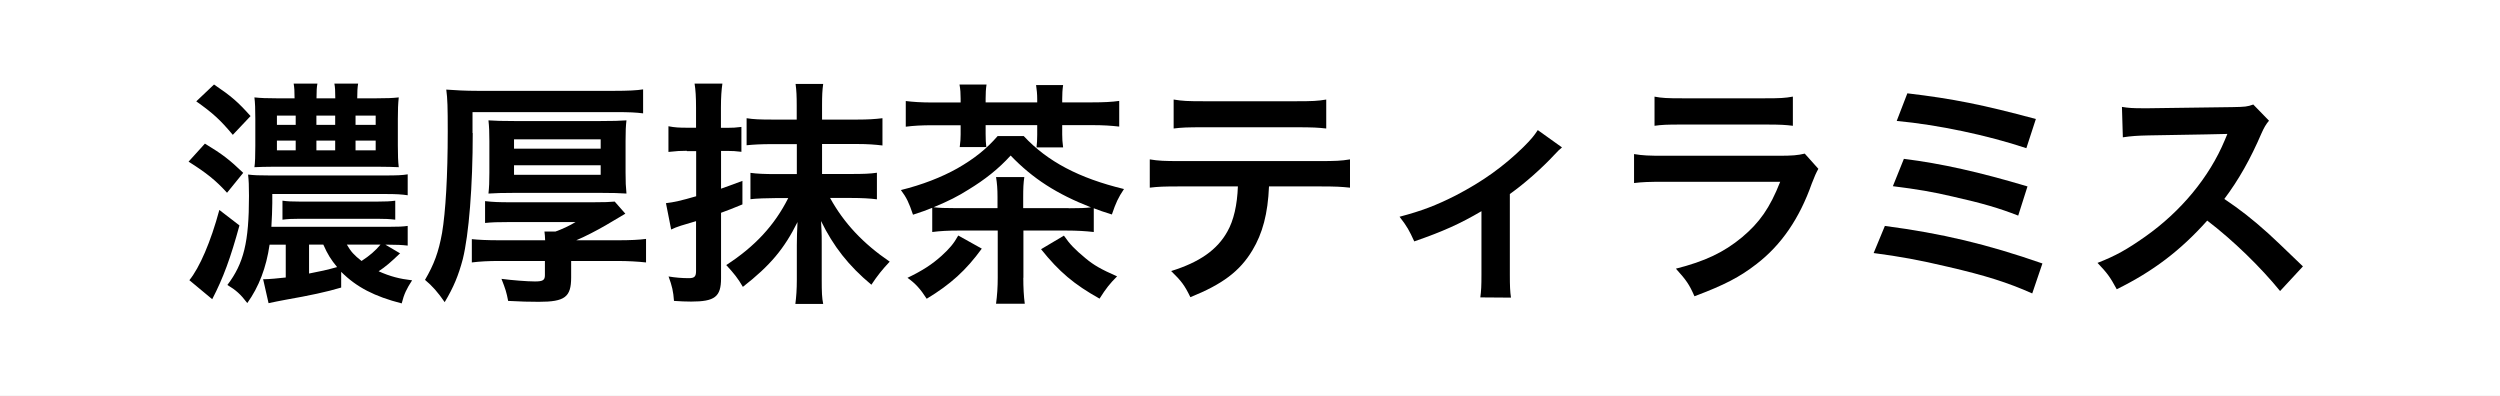
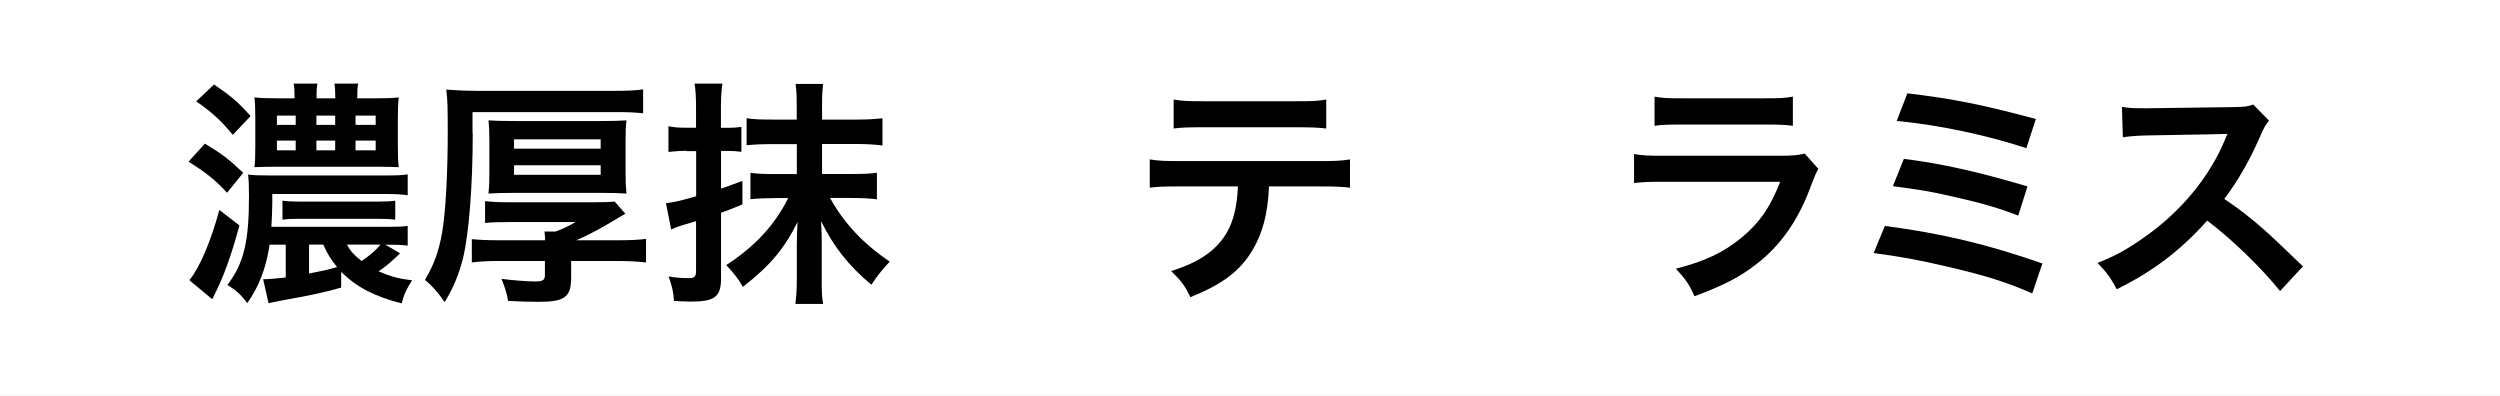
<svg xmlns="http://www.w3.org/2000/svg" id="_レイヤー_2" data-name="レイヤー 2" viewBox="0 0 221 35">
  <rect x="0" y="0" width="221" height="35" fill="#808080" stroke="none" />
  <defs>
    <style>
      .cls-1 {
        fill: #fff;
        stroke: #fff;
        stroke-miterlimit: 10;
      }
    </style>
  </defs>
  <g id="main">
    <rect class="cls-1" x=".5" y=".5" width="220" height="34" />
    <g>
      <path d="M18.12,12.7c1.57.95,2.18,1.43,3.38,2.58l-1.43,1.76c-1.01-1.11-1.83-1.76-3.4-2.75l1.45-1.6ZM21.17,19.92c-.78,2.86-1.43,4.64-2.41,6.53l-2.02-1.68c.9-1.11,1.89-3.38,2.65-6.21l1.78,1.37ZM18.92,7.47c1.55,1.05,2.1,1.53,3.23,2.79l-1.57,1.66c-1.11-1.32-1.72-1.89-3.23-2.96l1.57-1.49ZM35.36,22.4c-.86.82-1.28,1.18-1.89,1.58,1.03.46,1.85.67,2.96.8-.48.74-.71,1.2-.92,2.04-2.39-.61-3.99-1.43-5.35-2.79v1.39c-1.26.38-2.81.71-4.87,1.07-.57.11-1.11.21-1.55.31l-.48-2.12h.19c.29,0,1.22-.08,1.81-.15v-2.9h-1.43c-.29,2.02-.94,3.72-1.97,5.16-.59-.78-1.01-1.15-1.76-1.6,1.45-1.91,1.91-3.78,1.91-7.87,0-.9-.02-1.37-.08-1.89.52.06.94.08,1.93.08h10.14c1.11,0,1.55-.02,2.04-.1v1.85c-.55-.08-.99-.11-2.02-.11h-9.95v.8c0,.55-.04,1.41-.08,2.1h10.33c.9,0,1.3-.02,1.72-.08v1.74c-.52-.06-.99-.08-1.68-.08h-.29l1.32.78ZM33.28,8.69c.92,0,1.43-.02,1.97-.08-.06.57-.08,1.07-.08,1.89v2.35c0,.88.02,1.41.08,1.93-.57-.02-.94-.04-1.78-.04h-9.36c-.67,0-1.11.02-1.62.04.06-.31.08-1.11.08-1.89v-2.37c0-.86-.02-1.45-.08-1.91.57.06,1.09.08,1.95.08h1.6c0-.67-.02-.92-.08-1.3h2.1c-.06.29-.08.69-.08,1.3h1.66c0-.65-.02-.99-.08-1.3h2.1c-.06.34-.08.74-.08,1.3h1.72ZM24.48,10.22v.82h1.66v-.82h-1.66ZM24.48,12.43v.86h1.66v-.86h-1.66ZM34.94,19.42c-.5-.06-.92-.08-1.6-.08h-6.84c-.67,0-1.09.02-1.53.08v-1.68c.42.06.82.08,1.53.08h6.87c.71,0,1.13-.02,1.57-.08v1.68ZM27.32,21.62v2.56c.99-.19,1.55-.31,2.48-.57-.55-.67-.84-1.13-1.22-1.99h-1.26ZM27.97,11.04h1.66v-.82h-1.66v.82ZM27.97,13.29h1.66v-.86h-1.66v.86ZM30.66,21.62c.36.63.65.94,1.3,1.45.71-.46,1.22-.9,1.68-1.45h-2.98ZM31.43,11.04h1.78v-.82h-1.78v.82ZM31.43,13.29h1.78v-.86h-1.78v.86Z" />
      <path d="M41.79,11.76c0,4.72-.34,8.97-.88,11.15-.38,1.43-.8,2.46-1.6,3.8-.59-.86-1.09-1.43-1.74-1.97.8-1.37,1.2-2.44,1.51-4.16.31-1.85.5-5.02.5-8.99,0-2.1-.02-2.86-.13-3.67.84.06,1.68.11,2.77.11h12.07c1.2,0,2.02-.04,2.56-.13v2.12c-.63-.08-1.18-.11-2.48-.11h-12.6v1.85ZM48.19,21.25c-.02-.36-.02-.52-.06-.78h.97c.59-.21,1.26-.52,1.78-.84h-5.77c-1.13,0-1.64.02-2.23.08v-1.93c.69.08,1.26.1,2.18.1h7.37c1.07,0,1.45-.02,1.91-.06l.94,1.07q-.1.06-1.74,1.03c-.76.44-1.81.99-2.6,1.32h3.67c1.11,0,1.89-.04,2.5-.12v2.08c-.73-.08-1.6-.13-2.5-.13h-4.12v1.45c0,1.74-.55,2.16-2.86,2.16-.99,0-1.47-.02-2.71-.08-.15-.78-.23-1.03-.59-1.95.9.12,2.27.23,2.96.23s.88-.11.88-.55v-1.26h-4.05c-.92,0-1.72.04-2.41.13v-2.06c.57.06,1.34.1,2.46.1h4.01ZM43.26,12.47c0-.78-.02-1.28-.08-1.83.63.04,1.13.06,2.31.06h7.58c1.18,0,1.68-.02,2.31-.06-.06.48-.08.97-.08,1.81v2.81c0,.84.02,1.24.08,1.85-.65-.04-1.2-.06-2.33-.06h-7.54c-1.11,0-1.68.02-2.33.06.06-.57.08-1.01.08-1.83v-2.81ZM45.44,13.14h7.66v-.82h-7.66v.82ZM45.44,15.45h7.66v-.84h-7.66v.84Z" />
      <path d="M60.71,13.33c-.52,0-.9.02-1.62.1v-2.27c.55.11.97.13,1.62.13h.82v-1.76c0-.97-.04-1.58-.13-2.14h2.46c-.08.55-.13,1.18-.13,2.12v1.79h.55c.46,0,.82-.02,1.26-.08v2.2c-.46-.06-.82-.08-1.28-.08h-.52v3.34c.5-.17.88-.32,1.89-.69v2.08c-.9.38-1.2.48-1.89.74v5.79c0,1.64-.55,2.06-2.65,2.06-.52,0-.86-.02-1.51-.06-.06-.84-.17-1.32-.48-2.16.59.1,1.2.15,1.78.15.5,0,.65-.13.65-.63v-4.41c-.34.1-1.05.31-1.34.4-.44.15-.55.19-.86.34l-.46-2.33c.71-.08,1.36-.23,2.67-.61v-3.99h-.82ZM68.27,12.74c-1.01,0-1.66.04-2.27.1v-2.39c.61.1,1.22.12,2.27.12h2.16v-1.26c0-.8-.02-1.28-.1-1.89h2.44c-.08.57-.1,1.05-.1,1.89v1.26h3.11c.94,0,1.57-.04,2.23-.12v2.41c-.67-.08-1.3-.13-2.23-.13h-3.11v2.65h2.58c1.07,0,1.66-.02,2.27-.11v2.35c-.59-.08-1.36-.12-2.27-.12h-1.87c1.22,2.22,2.92,4.03,5.27,5.63-.65.69-1.09,1.24-1.62,2.04-2.02-1.68-3.36-3.4-4.45-5.63q.02.25.04.8c.02.25.02.76.02,1.18v3.19c0,1.13.02,1.62.13,2.16h-2.46c.08-.63.13-1.28.13-2.16v-3.04c0-.71.02-1.13.06-2.04-1.18,2.37-2.41,3.84-4.83,5.73-.44-.76-.78-1.18-1.47-1.93,2.54-1.64,4.28-3.53,5.48-5.92h-1.07c-.73,0-1.85.04-2.27.1v-2.33c.57.08,1.22.11,2.29.11h1.81v-2.65h-2.16Z" />
-       <path d="M90.46,24.56c0,.84.04,1.64.13,2.29h-2.54c.1-.74.15-1.49.15-2.29v-4.18h-3.38c-1.01,0-1.72.04-2.41.13v-2.14c-.57.23-.86.34-1.7.61-.36-1.07-.57-1.51-1.07-2.18,1.87-.46,3.59-1.13,4.98-1.91,1.51-.86,2.6-1.74,3.57-2.86h2.31c2.1,2.25,4.89,3.72,8.86,4.68-.52.78-.71,1.2-1.07,2.25-.82-.25-1.09-.36-1.6-.55v2.1c-.71-.08-1.43-.13-2.48-.13h-3.74v4.18ZM84.92,8.71c0-.44-.02-.8-.1-1.24h2.39c-.06.38-.08.8-.08,1.24v.34h4.56v-.29c0-.42-.04-.86-.1-1.24h2.39c-.06.4-.08.8-.08,1.24v.29h2.58c1.11,0,1.83-.04,2.46-.13v2.27c-.71-.08-1.36-.13-2.46-.13h-2.58v.82c0,.4.02.69.08,1.15h-2.35c.04-.36.06-.65.06-1.11v-.86h-4.56v.78c0,.55.02.78.06,1.16h-2.35c.06-.42.08-.78.08-1.11v-.82h-2.41c-1.07,0-1.74.04-2.44.13v-2.27c.65.08,1.34.13,2.44.13h2.41v-.34ZM86.79,21.98c-1.39,1.91-2.75,3.15-4.87,4.43-.55-.86-1.01-1.37-1.7-1.85,1.39-.67,2.18-1.2,3.02-1.95.69-.63,1.07-1.07,1.47-1.79l2.08,1.16ZM94.47,18.41c1.03,0,1.49-.02,1.97-.08-3.02-1.18-5.14-2.54-7.1-4.58-1.07,1.18-2.29,2.14-3.74,3.02-.9.57-1.72.99-3.07,1.55.52.06.97.08,2.02.08h3.63v-.97c0-.74-.04-1.22-.13-1.78h2.5c-.08.52-.1.99-.1,1.8v.95h4.01ZM94.05,20.83c.52.76.97,1.22,1.91,2,.73.61,1.36.97,2.79,1.6-.63.63-.97,1.05-1.55,1.97-2.25-1.26-3.57-2.37-5.17-4.37l2.02-1.2Z" />
      <path d="M112.18,16.48c-.1,2.41-.57,4.16-1.47,5.65-1.11,1.85-2.65,3-5.48,4.14-.52-1.07-.8-1.43-1.7-2.31,2.52-.78,4.09-1.89,4.98-3.51.55-.97.86-2.33.92-3.97h-5.12c-1.43,0-1.91.02-2.67.11v-2.5c.8.13,1.26.15,2.71.15h12.28c1.43,0,1.91-.02,2.71-.15v2.5c-.76-.08-1.24-.11-2.67-.11h-4.49ZM103.76,8.8c.78.13,1.2.15,2.71.15h8.06c1.51,0,1.93-.02,2.71-.15v2.56c-.69-.08-1.2-.11-2.67-.11h-8.15c-1.47,0-1.97.02-2.67.11v-2.56Z" />
-       <path d="M138.09,13.02q-.29.23-.71.69c-1.05,1.13-2.58,2.5-3.91,3.44v7.14c0,.97.02,1.49.1,2.02l-2.71-.02c.08-.61.1-1.01.1-1.99v-5.63c-1.89,1.11-3.4,1.79-5.94,2.67-.44-.96-.63-1.32-1.3-2.18,1.97-.52,3.25-1.01,4.98-1.89,2.35-1.22,4.2-2.54,5.96-4.26.69-.69.94-.99,1.28-1.51l2.14,1.53Z" />
      <path d="M160.75,14.91c-.21.38-.34.67-.59,1.32-1.09,3.09-2.69,5.42-4.87,7.1-1.49,1.16-2.86,1.87-5.5,2.86-.46-1.05-.71-1.41-1.64-2.44,2.56-.65,4.22-1.43,5.84-2.77,1.55-1.3,2.46-2.58,3.38-4.91h-10.23c-1.41,0-1.93.02-2.69.11v-2.56c.8.13,1.26.15,2.73.15h9.99c1.3,0,1.72-.04,2.37-.19l1.2,1.34ZM146.24,8.54c.69.13,1.13.15,2.46.15h7.33c1.32,0,1.76-.02,2.46-.15v2.58c-.65-.08-1.05-.11-2.41-.11h-7.41c-1.36,0-1.76.02-2.41.11v-2.58Z" />
      <path d="M166.61,19.97c5.08.67,9.05,1.62,13.94,3.32l-.9,2.65c-2.18-.97-4.12-1.58-7.43-2.35-2.58-.61-4.3-.92-6.59-1.22l.99-2.39ZM168.29,14.04c3.36.42,6.72,1.18,10.94,2.44l-.82,2.58c-1.66-.65-3.15-1.09-5.77-1.68-1.78-.42-3.15-.65-5.31-.92l.97-2.41ZM168.61,8.25c4.05.48,6.68,1.01,11.36,2.27l-.84,2.58c-3.46-1.15-7.77-2.06-11.46-2.41l.94-2.44Z" />
      <path d="M201.57,25.74c-1.74-2.14-4.16-4.49-6.45-6.24-2.37,2.65-4.79,4.49-8,6.07-.59-1.09-.84-1.43-1.7-2.33,1.62-.63,2.62-1.2,4.2-2.31,3.17-2.23,5.69-5.27,7.05-8.54l.23-.55q-.34.02-6.95.13c-1.01.02-1.57.06-2.29.17l-.08-2.69c.59.1.99.12,1.85.12h.5l7.39-.1c1.18-.02,1.34-.04,1.87-.23l1.39,1.43c-.27.32-.44.61-.67,1.13-.97,2.25-1.99,4.07-3.28,5.79,1.32.88,2.46,1.76,3.88,3.04q.52.46,3.07,2.92l-2.02,2.18Z" />
    </g>
  </g>
</svg>